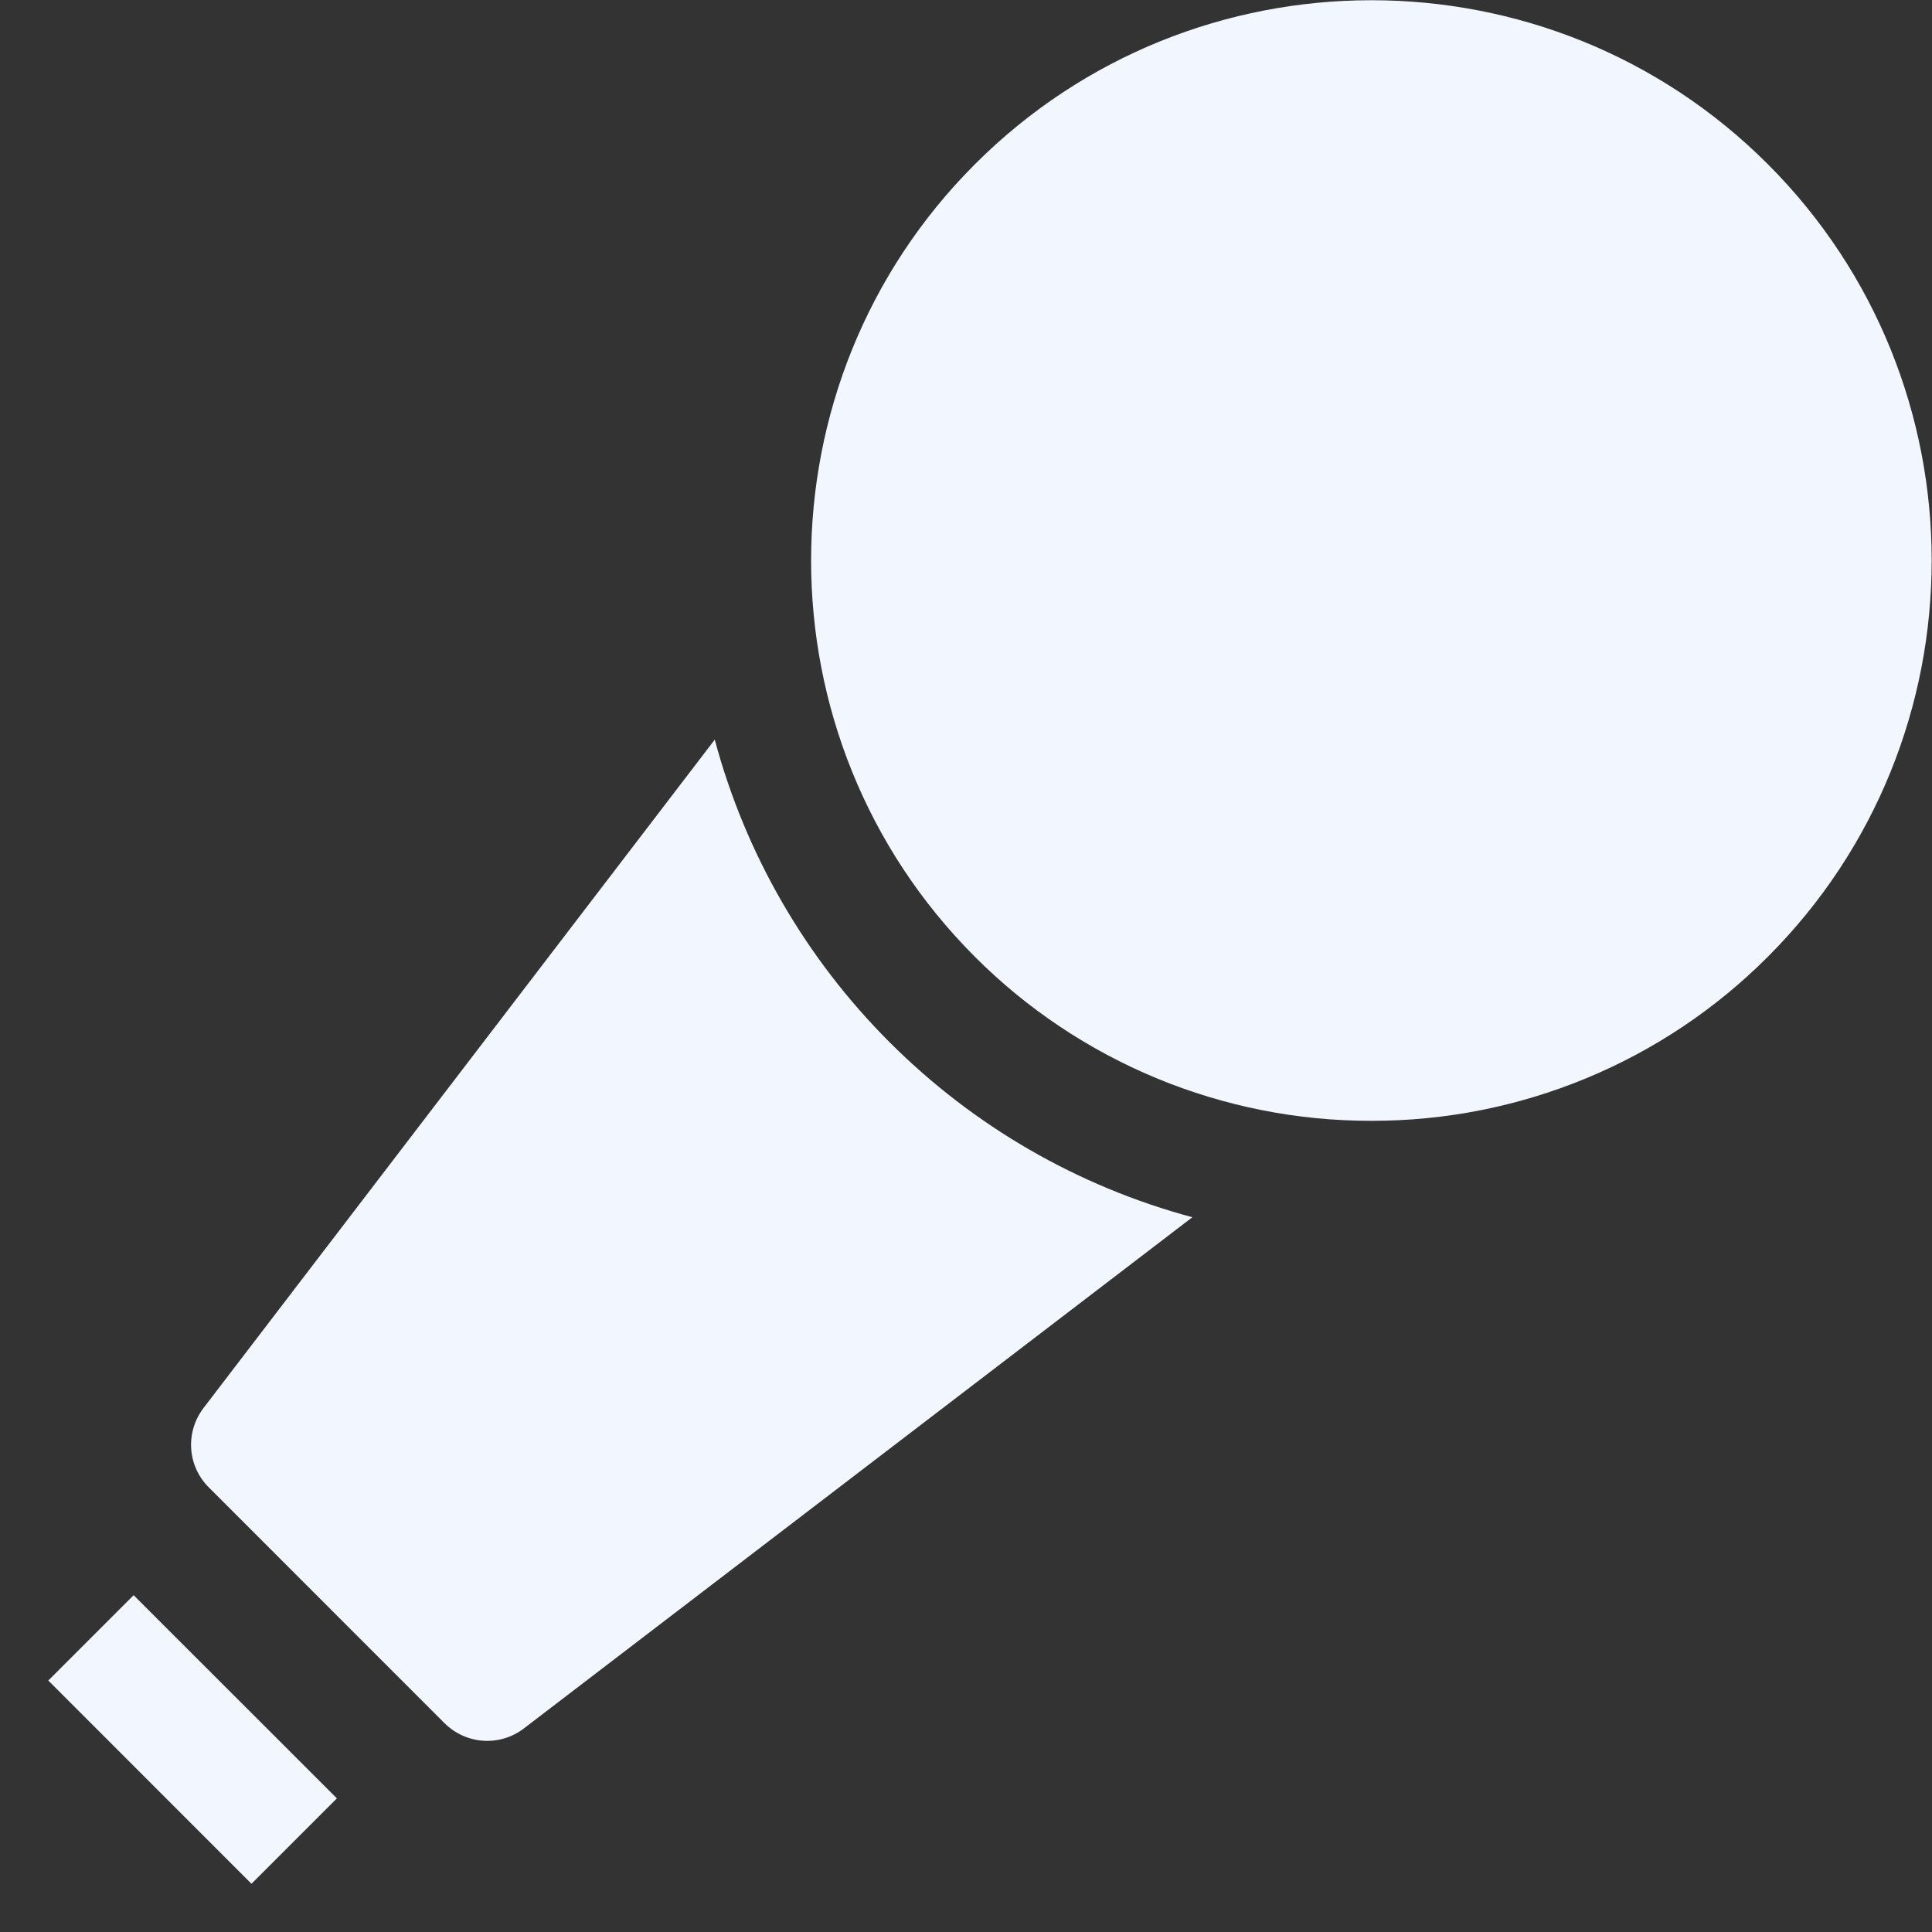
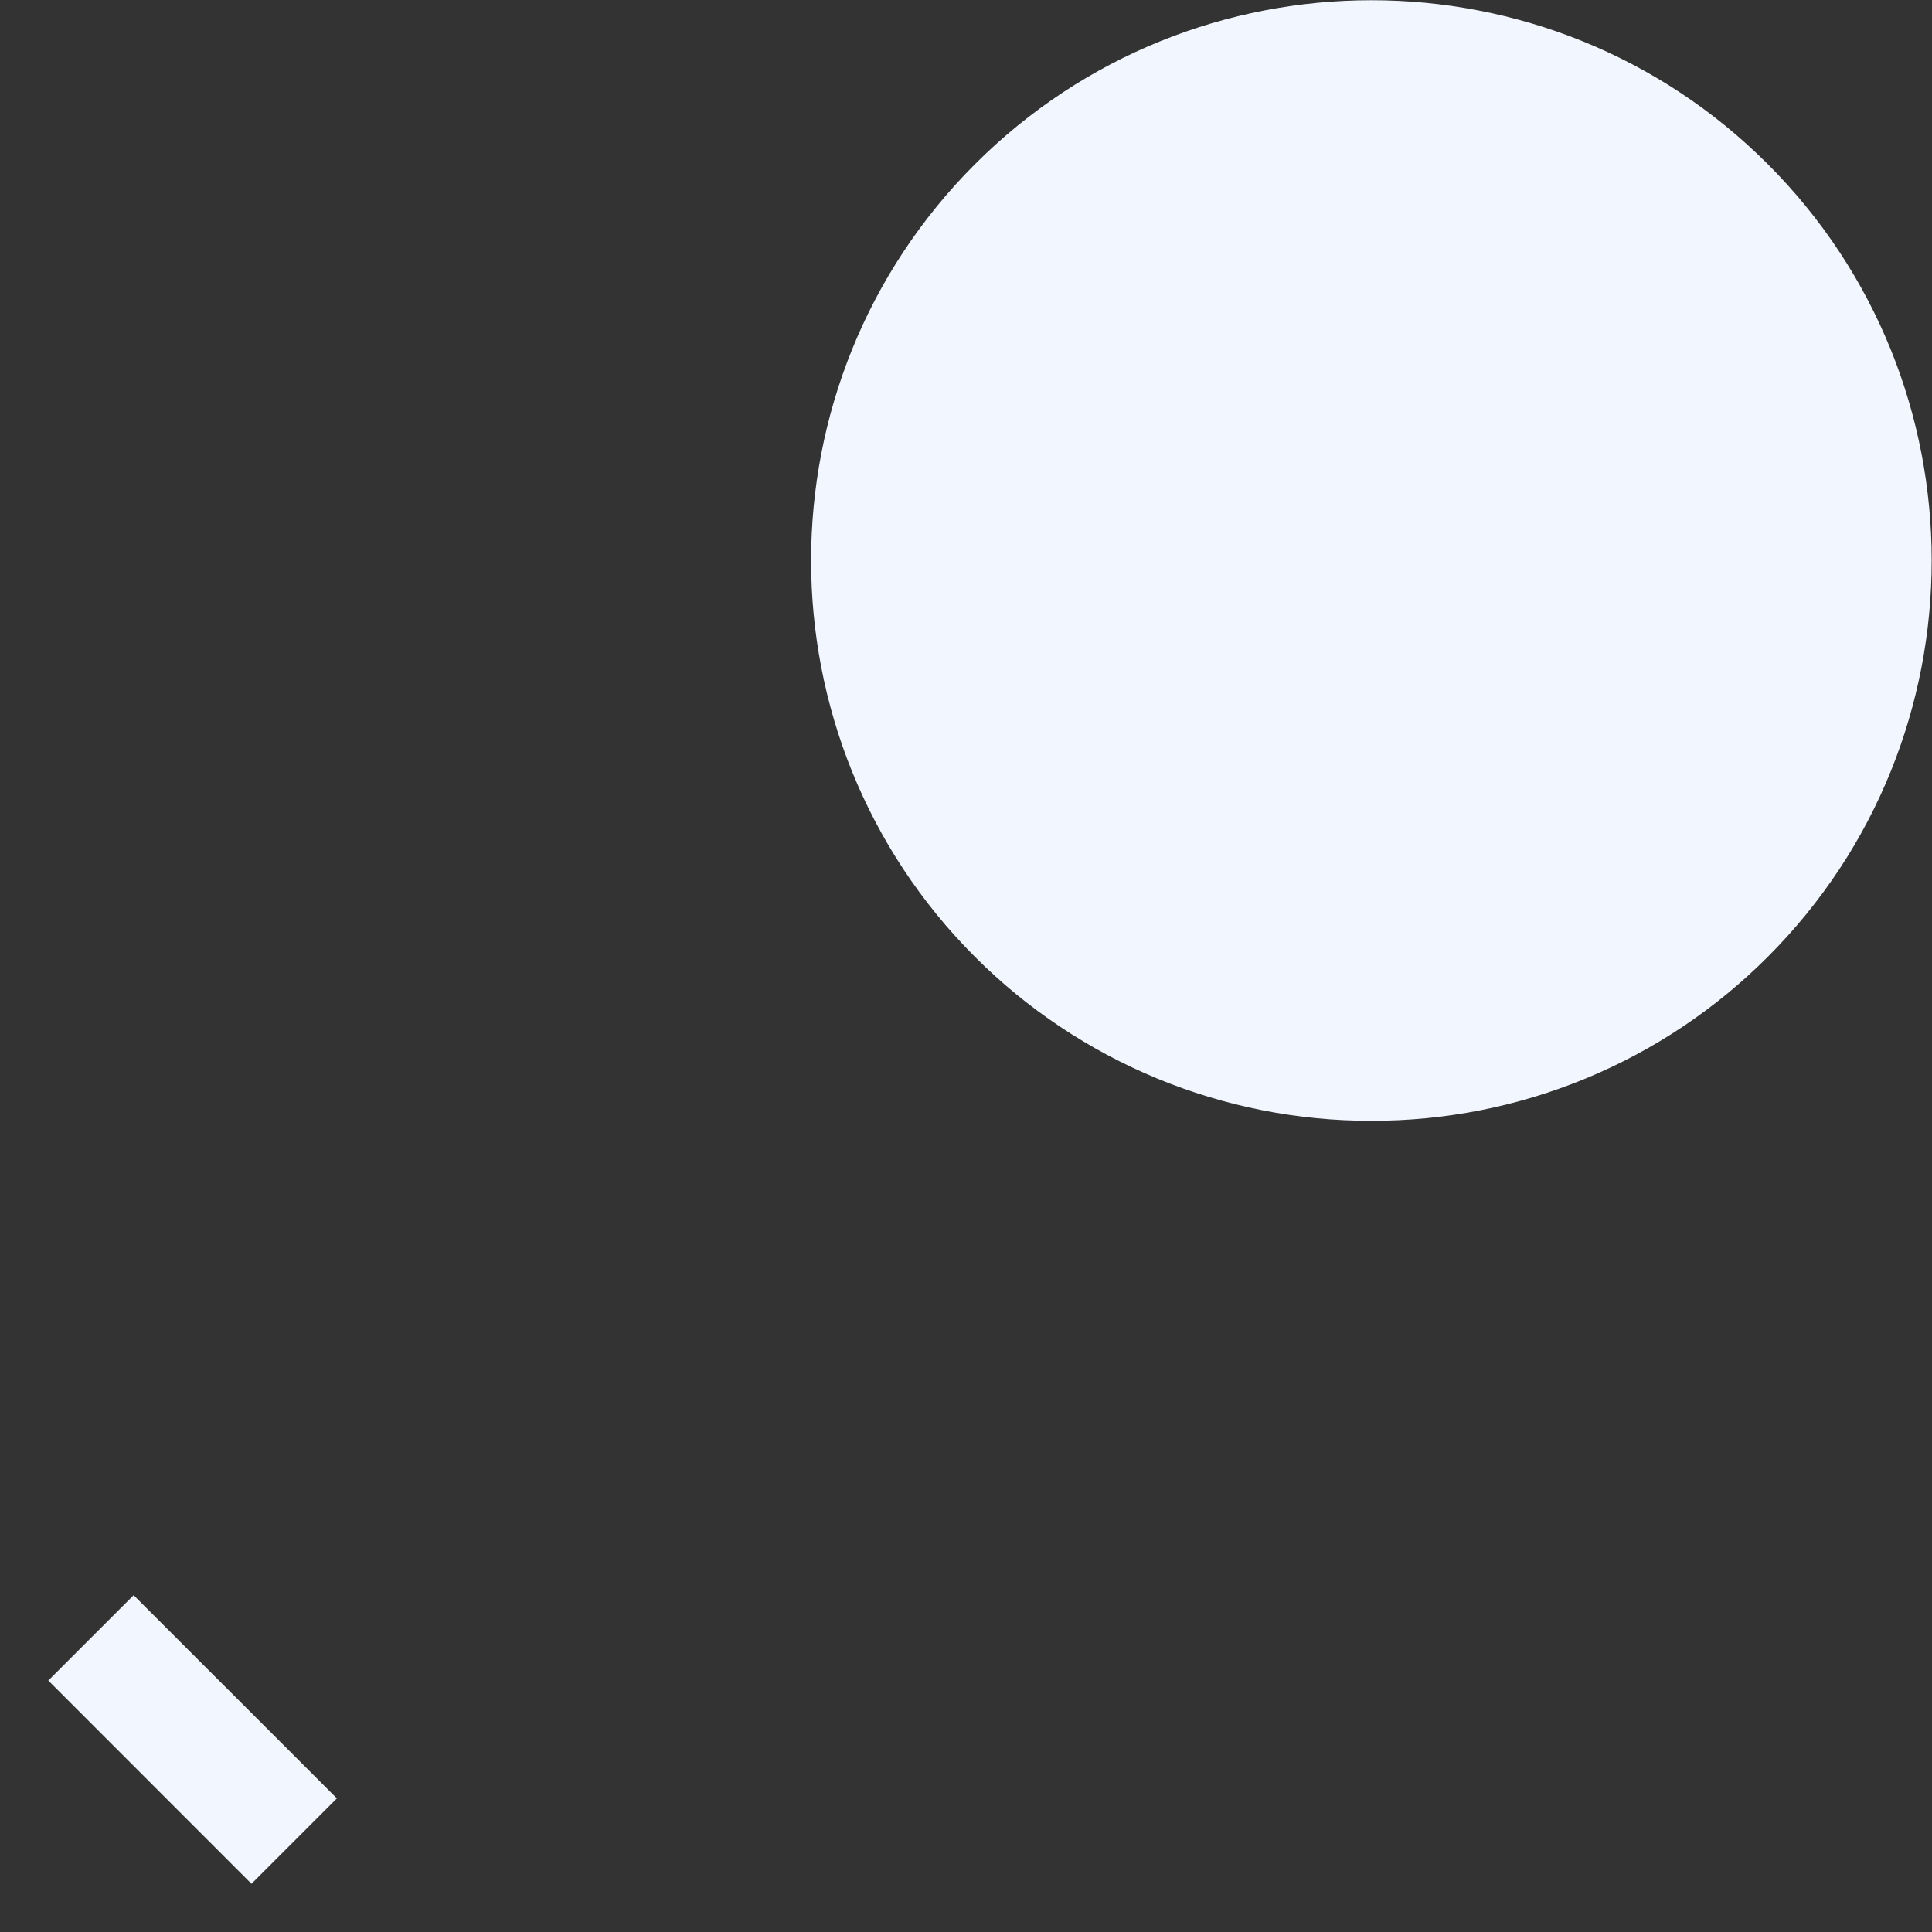
<svg xmlns="http://www.w3.org/2000/svg" width="24" height="24" viewBox="0 0 24 24" fill="none">
  <rect x="0" y="0" width="24" height="24" fill="#333333" stroke="none" />
  <g clip-path="url(#clip0_79_799)">
    <path d="M0.6 20.876L1.66 19.816L4.185 22.34L3.124 23.401L0.6 20.876Z" fill="#F2F6FF" />
-     <path d="M11.052 12.948C10.01 11.907 9.26 10.611 8.879 9.188L2.528 17.491C2.418 17.636 2.363 17.815 2.375 17.997C2.387 18.178 2.465 18.349 2.594 18.477L5.522 21.406C5.651 21.534 5.821 21.612 6.003 21.624C6.184 21.636 6.364 21.582 6.508 21.471L14.812 15.121C13.39 14.739 12.093 13.99 11.052 12.948Z" fill="#F2F6FF" />
    <path d="M21.96 2.039C19.245 -0.677 14.826 -0.675 12.112 2.039C9.397 4.754 9.397 9.172 12.112 11.887C12.758 12.534 13.526 13.046 14.371 13.396C15.216 13.745 16.121 13.925 17.035 13.923C17.95 13.925 18.855 13.746 19.701 13.396C20.546 13.047 21.313 12.534 21.959 11.887C24.675 9.172 24.675 4.754 21.96 2.039Z" fill="#F2F6FF" />
  </g>
  <defs>
    <clipPath id="clip0_79_799">
      <rect width="24" height="24" fill="white" />
    </clipPath>
  </defs>
</svg>